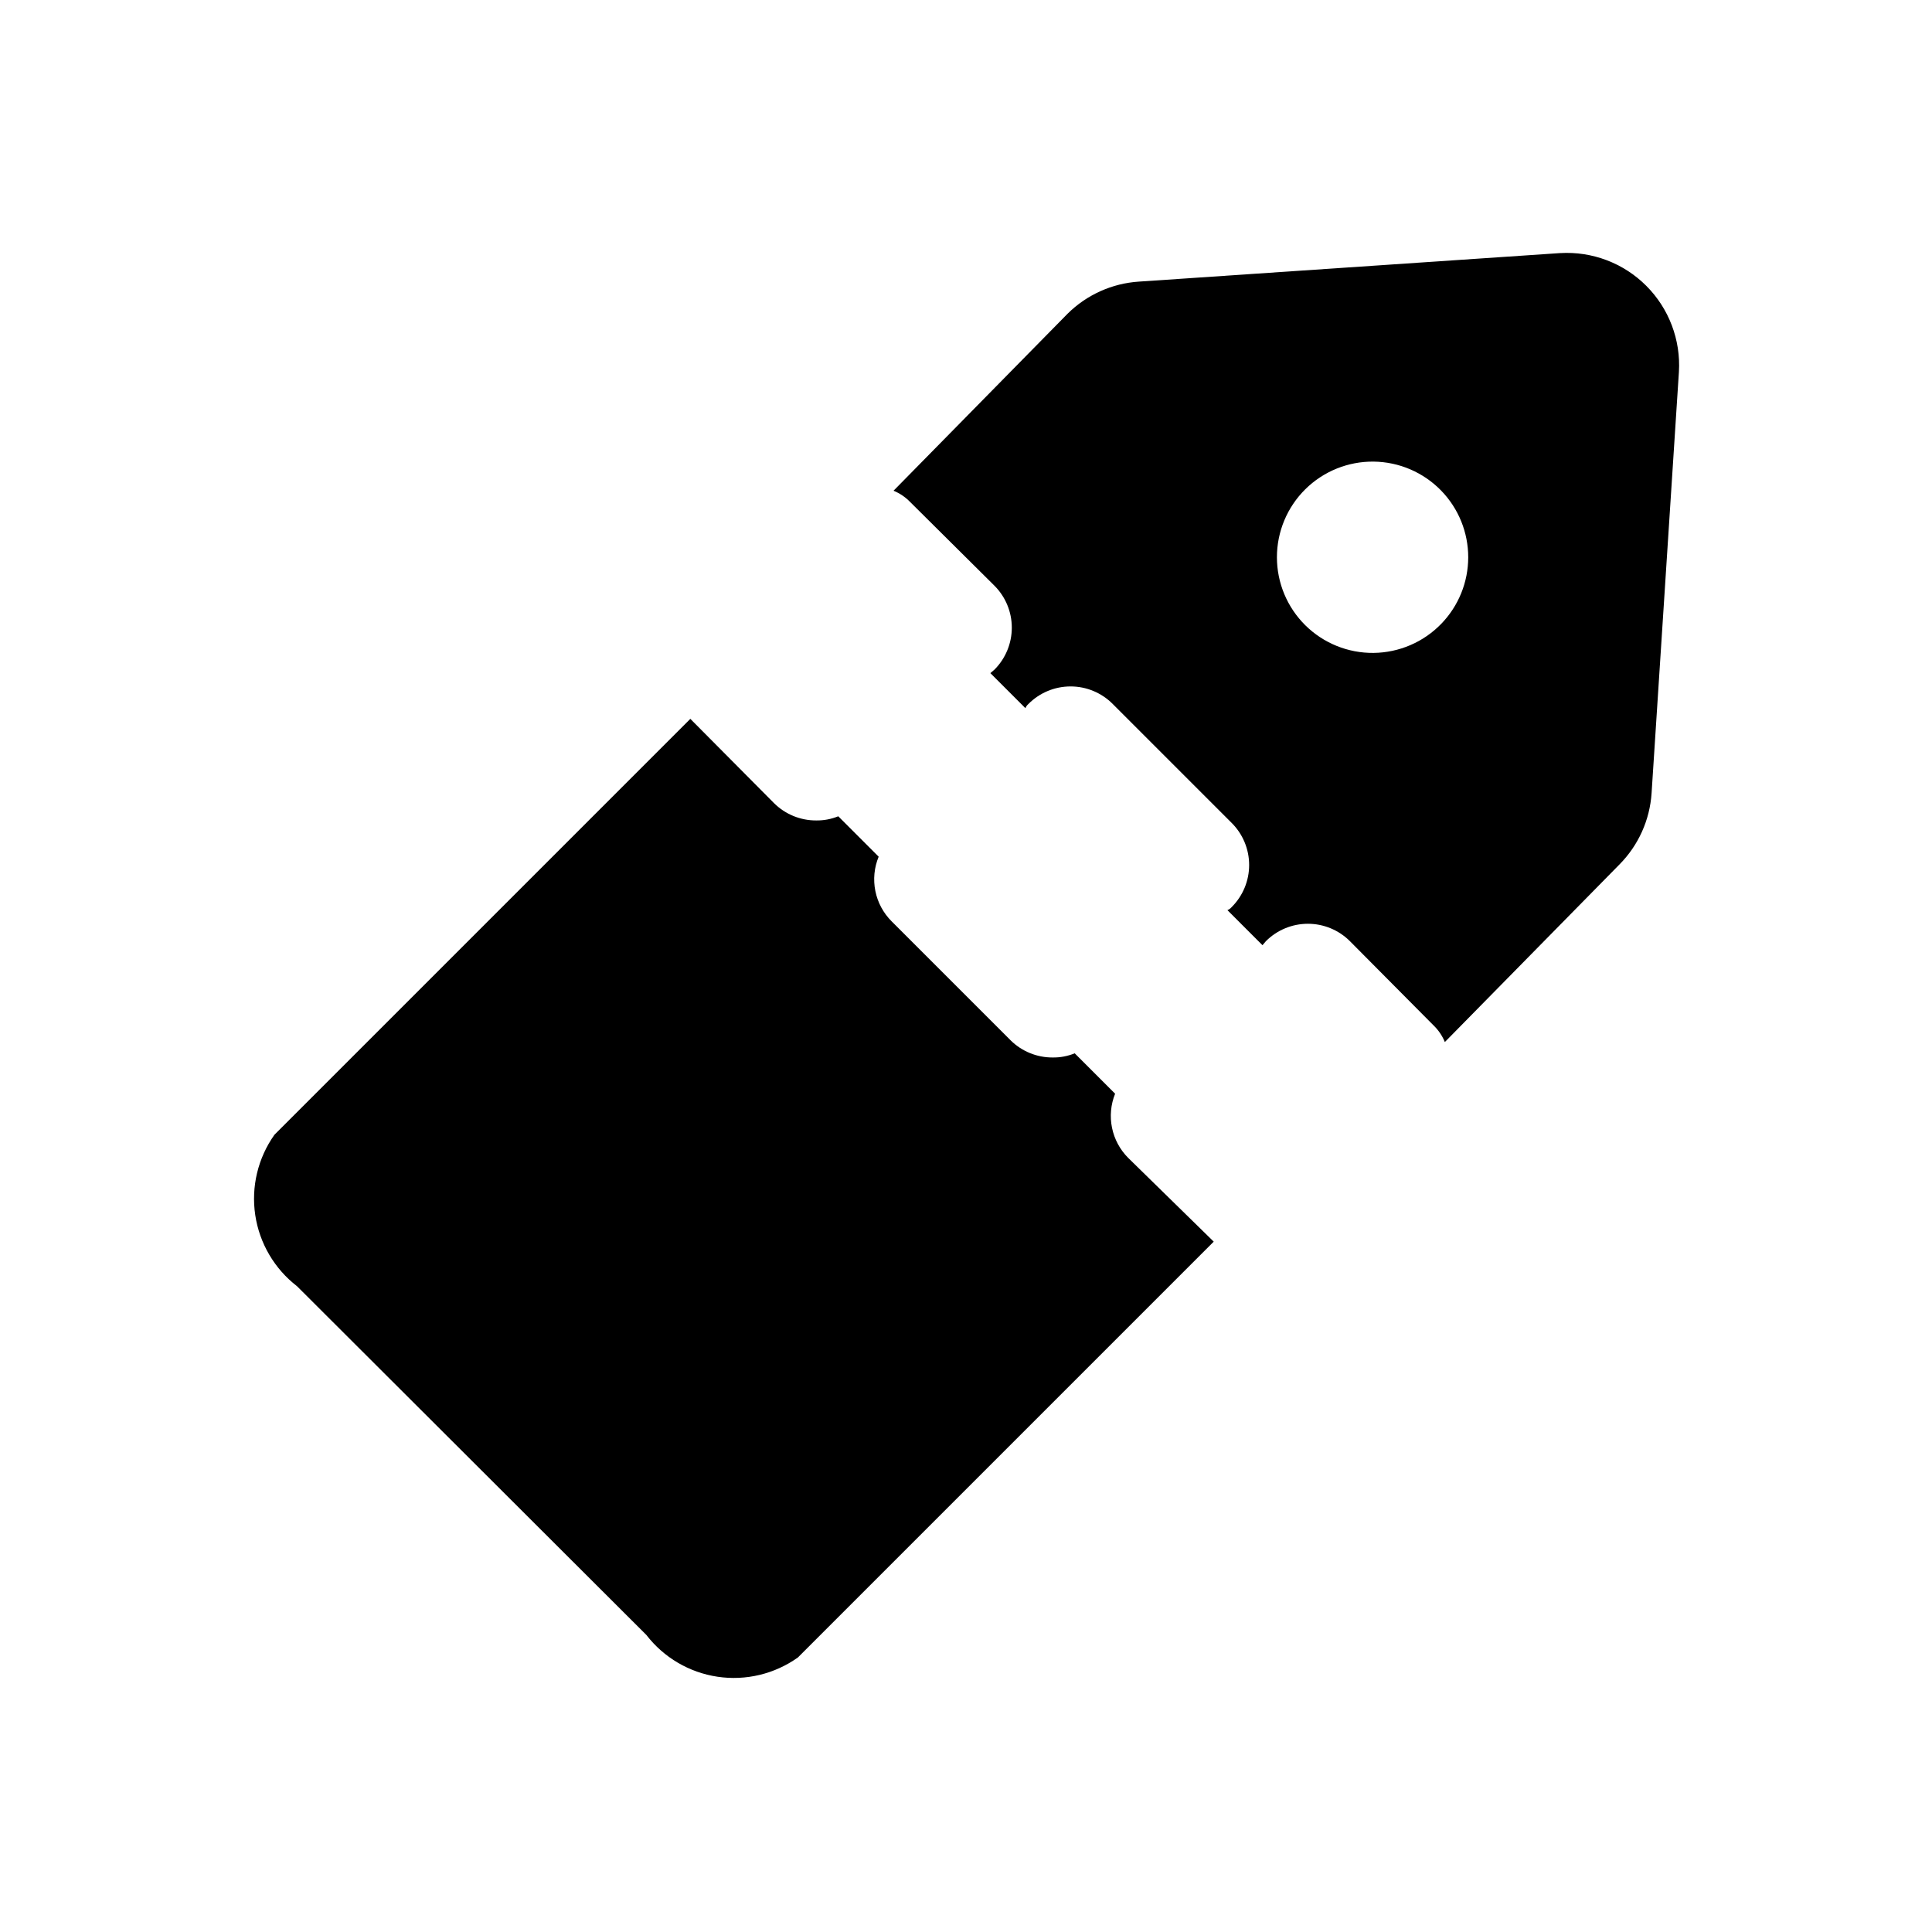
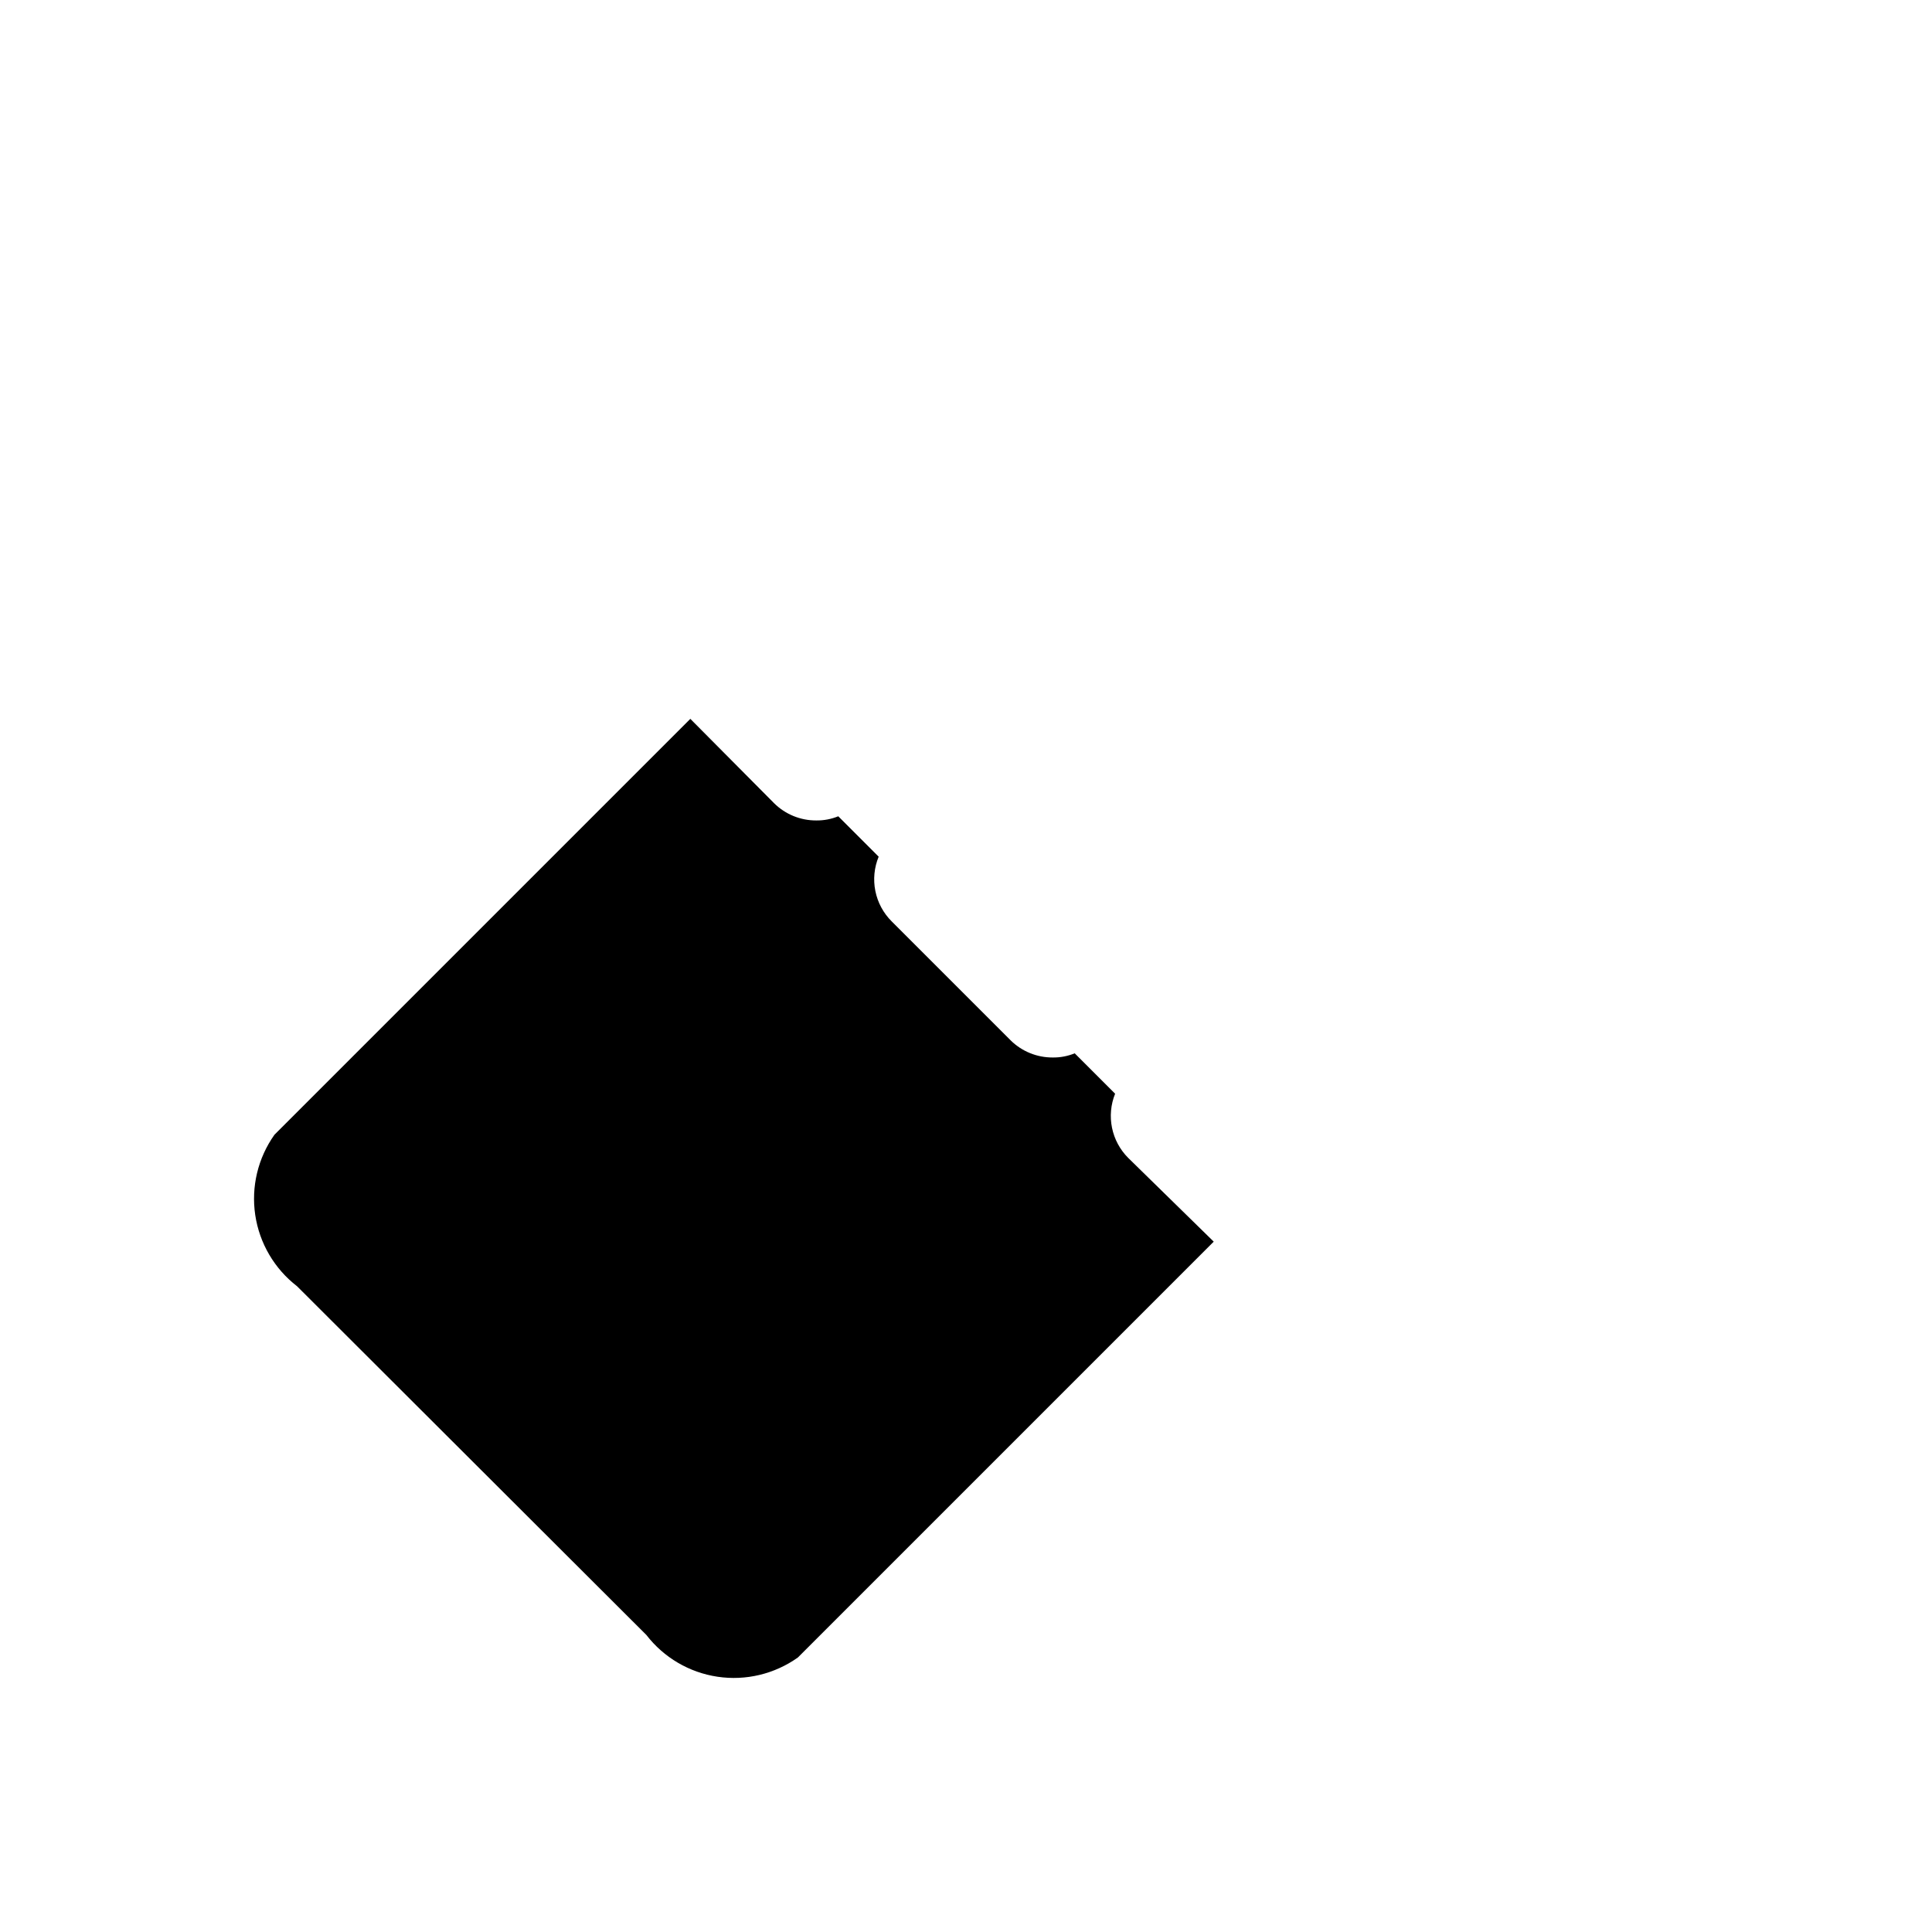
<svg xmlns="http://www.w3.org/2000/svg" fill="#000000" width="800px" height="800px" version="1.1" viewBox="144 144 512 512">
  <g>
-     <path d="m557.44 211.07-111.62 7.559c-7.113 0.465-13.824 3.484-18.891 8.5l-46.133 46.918c1.664 0.68 3.164 1.699 4.41 2.992l22.355 22.199c2.934 2.949 4.578 6.938 4.578 11.098 0 4.16-1.645 8.148-4.578 11.102l-1.102 0.945 9.289 9.289v-0.004c0.168-0.426 0.441-0.801 0.789-1.102 2.953-2.981 6.981-4.656 11.176-4.656 4.199 0 8.223 1.676 11.18 4.656l31.488 31.488c2.981 2.957 4.656 6.981 4.656 11.18 0 4.195-1.676 8.223-4.656 11.176-0.301 0.348-0.676 0.621-1.102 0.789l9.289 9.289 0.945-1.102c2.949-2.934 6.938-4.578 11.098-4.578 4.16 0 8.148 1.645 11.098 4.578l22.199 22.355c1.293 1.246 2.312 2.746 2.992 4.41l46.289-47.074c5.016-5.07 8.035-11.777 8.5-18.895l7.242-111.62c0.512-8.496-2.641-16.809-8.66-22.828s-14.328-9.172-22.828-8.66zm-31.488 98.242c-4.707 4.863-11.168 7.641-17.938 7.715-6.769 0.07-13.285-2.566-18.098-7.328s-7.519-11.25-7.519-18.02c0-6.769 2.707-13.258 7.519-18.02 4.812-4.762 11.328-7.398 18.098-7.328 6.769 0.074 13.23 2.852 17.938 7.715 4.582 4.727 7.141 11.051 7.141 17.633 0 6.582-2.559 12.906-7.141 17.633z" />
    <path d="m465.65 473.05-110.21 110.21h-0.004c-6.168 4.383-13.793 6.211-21.277 5.094-7.484-1.113-14.246-5.082-18.867-11.074l-92.578-92.418c-5.988-4.621-9.957-11.387-11.074-18.871-1.113-7.484 0.711-15.109 5.094-21.277l110.21-110.21 22.199 22.355c2.973 2.949 6.996 4.59 11.18 4.566 1.996 0.027 3.977-0.348 5.824-1.102l10.707 10.707c-1.188 2.879-1.492 6.051-0.875 9.105 0.617 3.055 2.125 5.856 4.34 8.055l31.488 31.488h-0.004c2.973 2.945 6.996 4.59 11.18 4.566 1.996 0.027 3.977-0.348 5.824-1.105l10.707 10.707c-1.152 2.863-1.438 6-0.82 9.023 0.613 3.023 2.106 5.797 4.285 7.981z" />
  </g>
</svg>